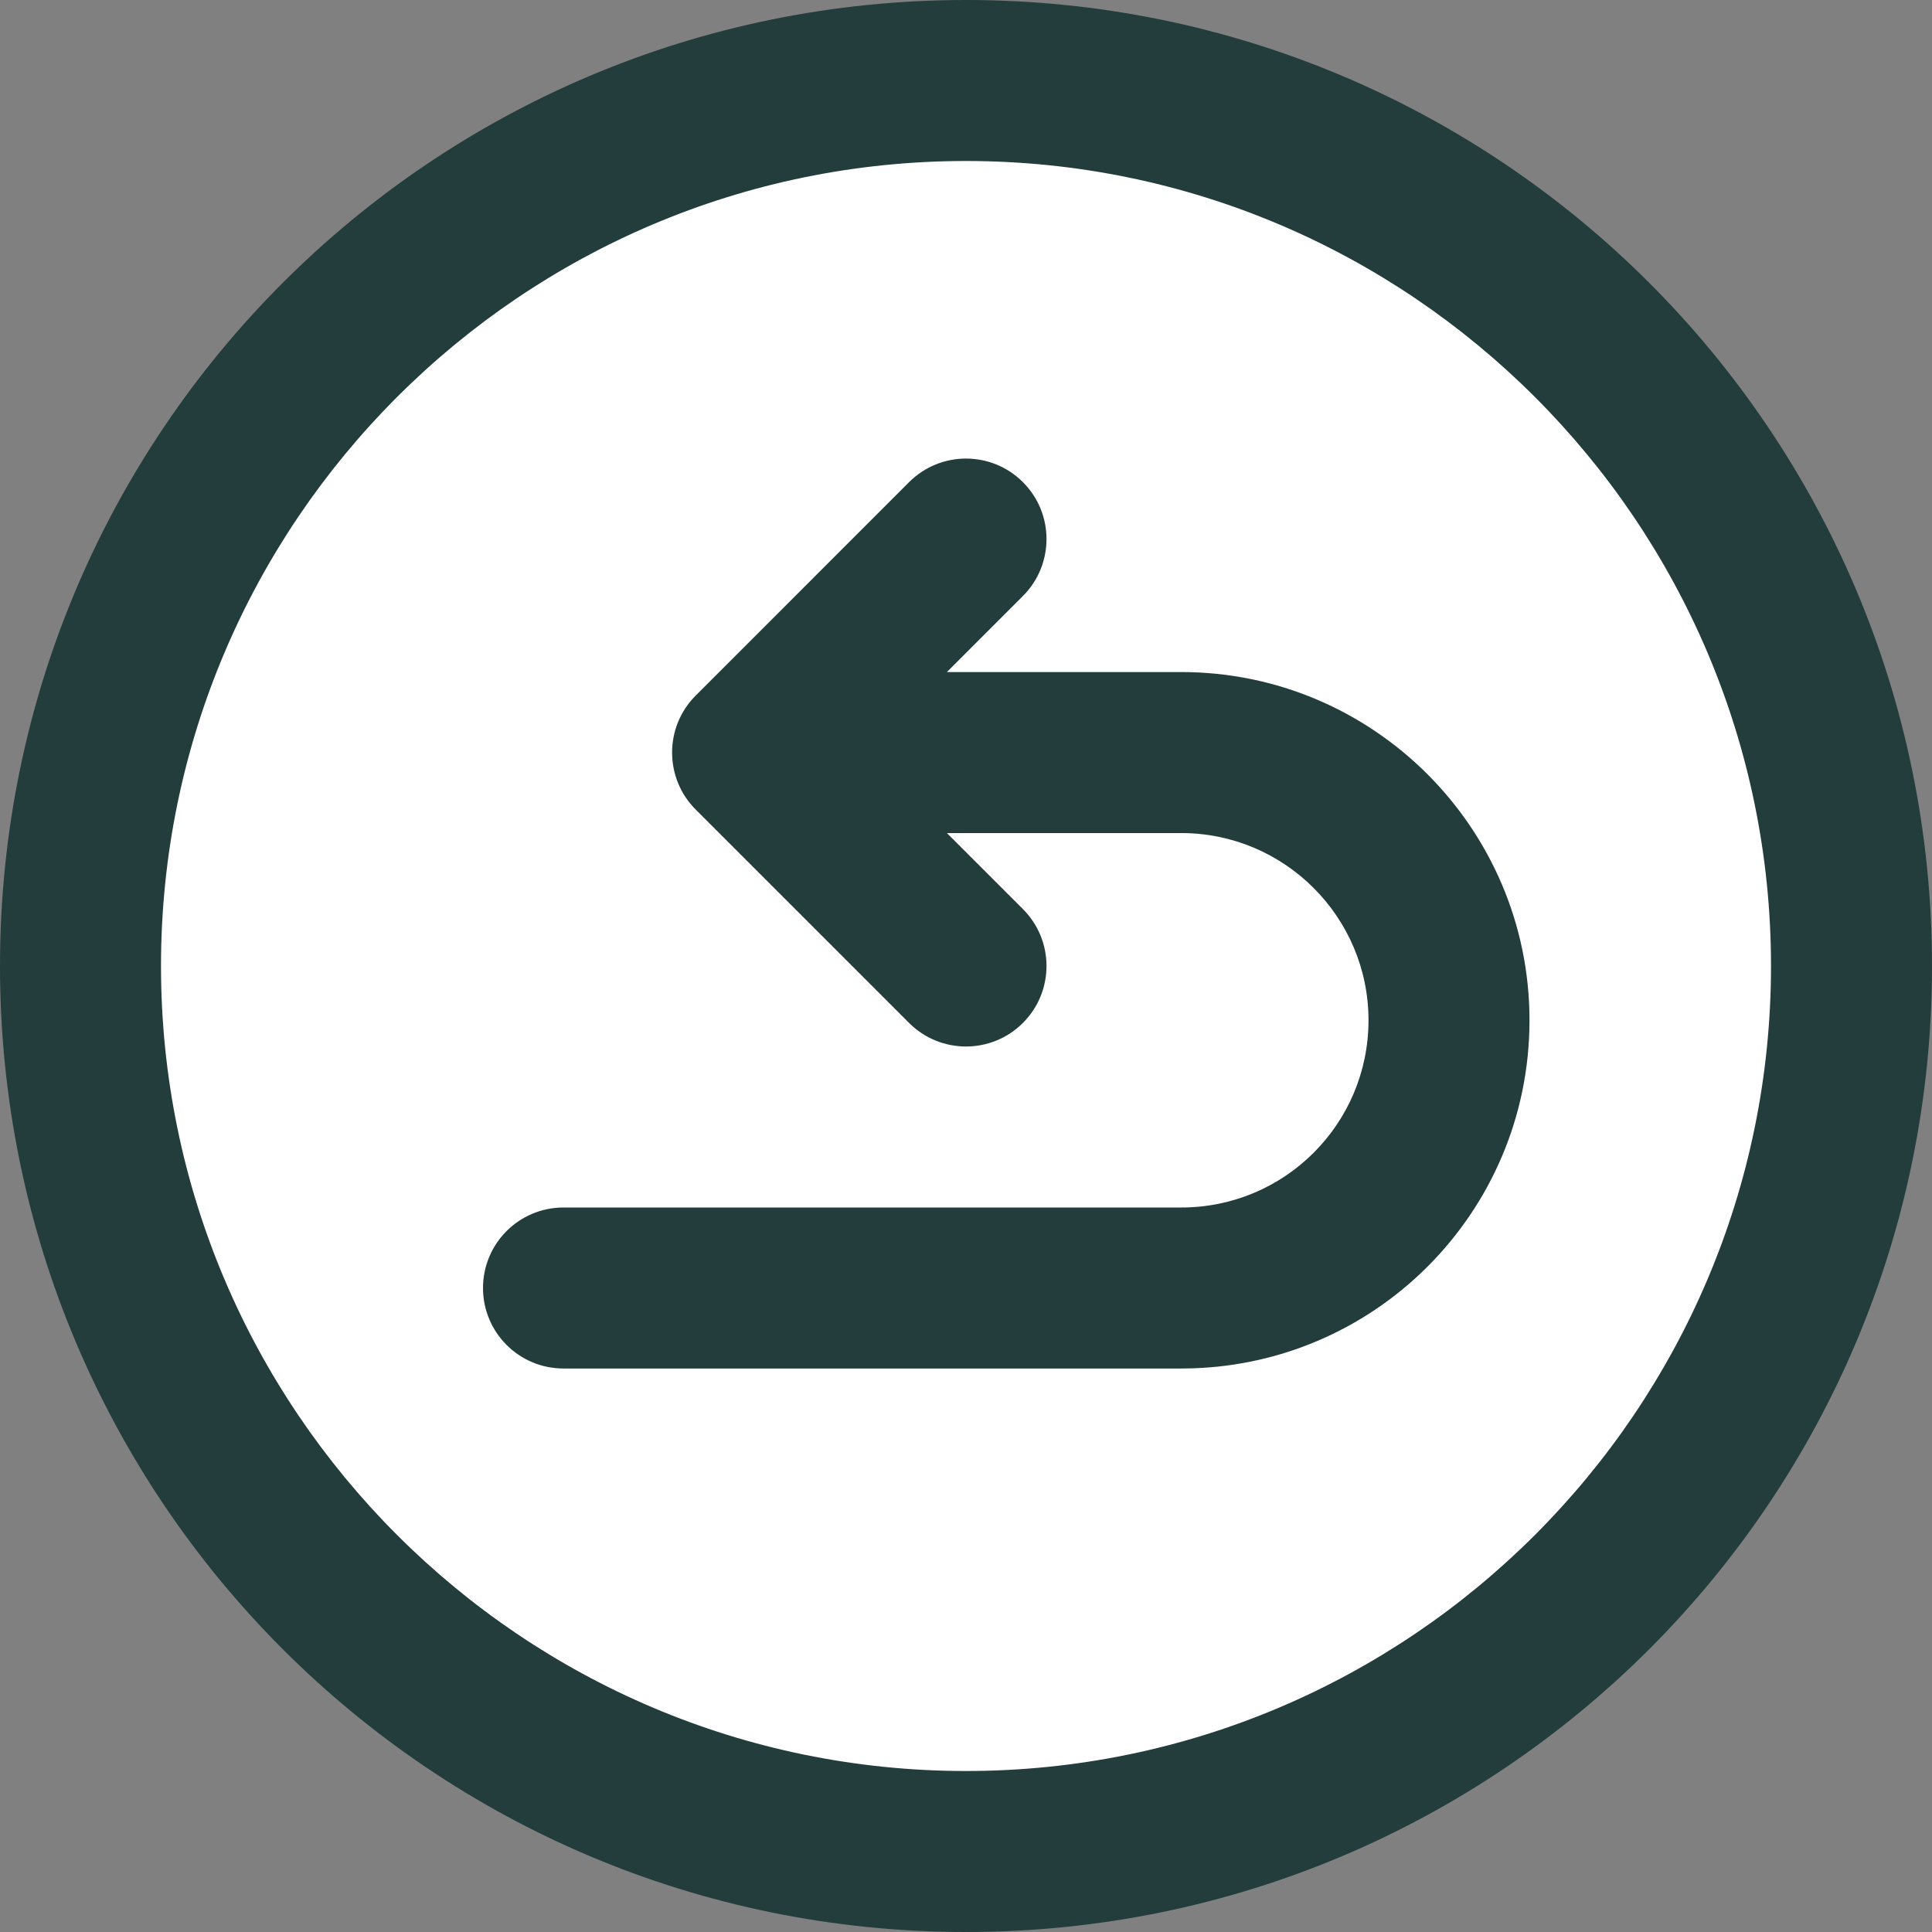
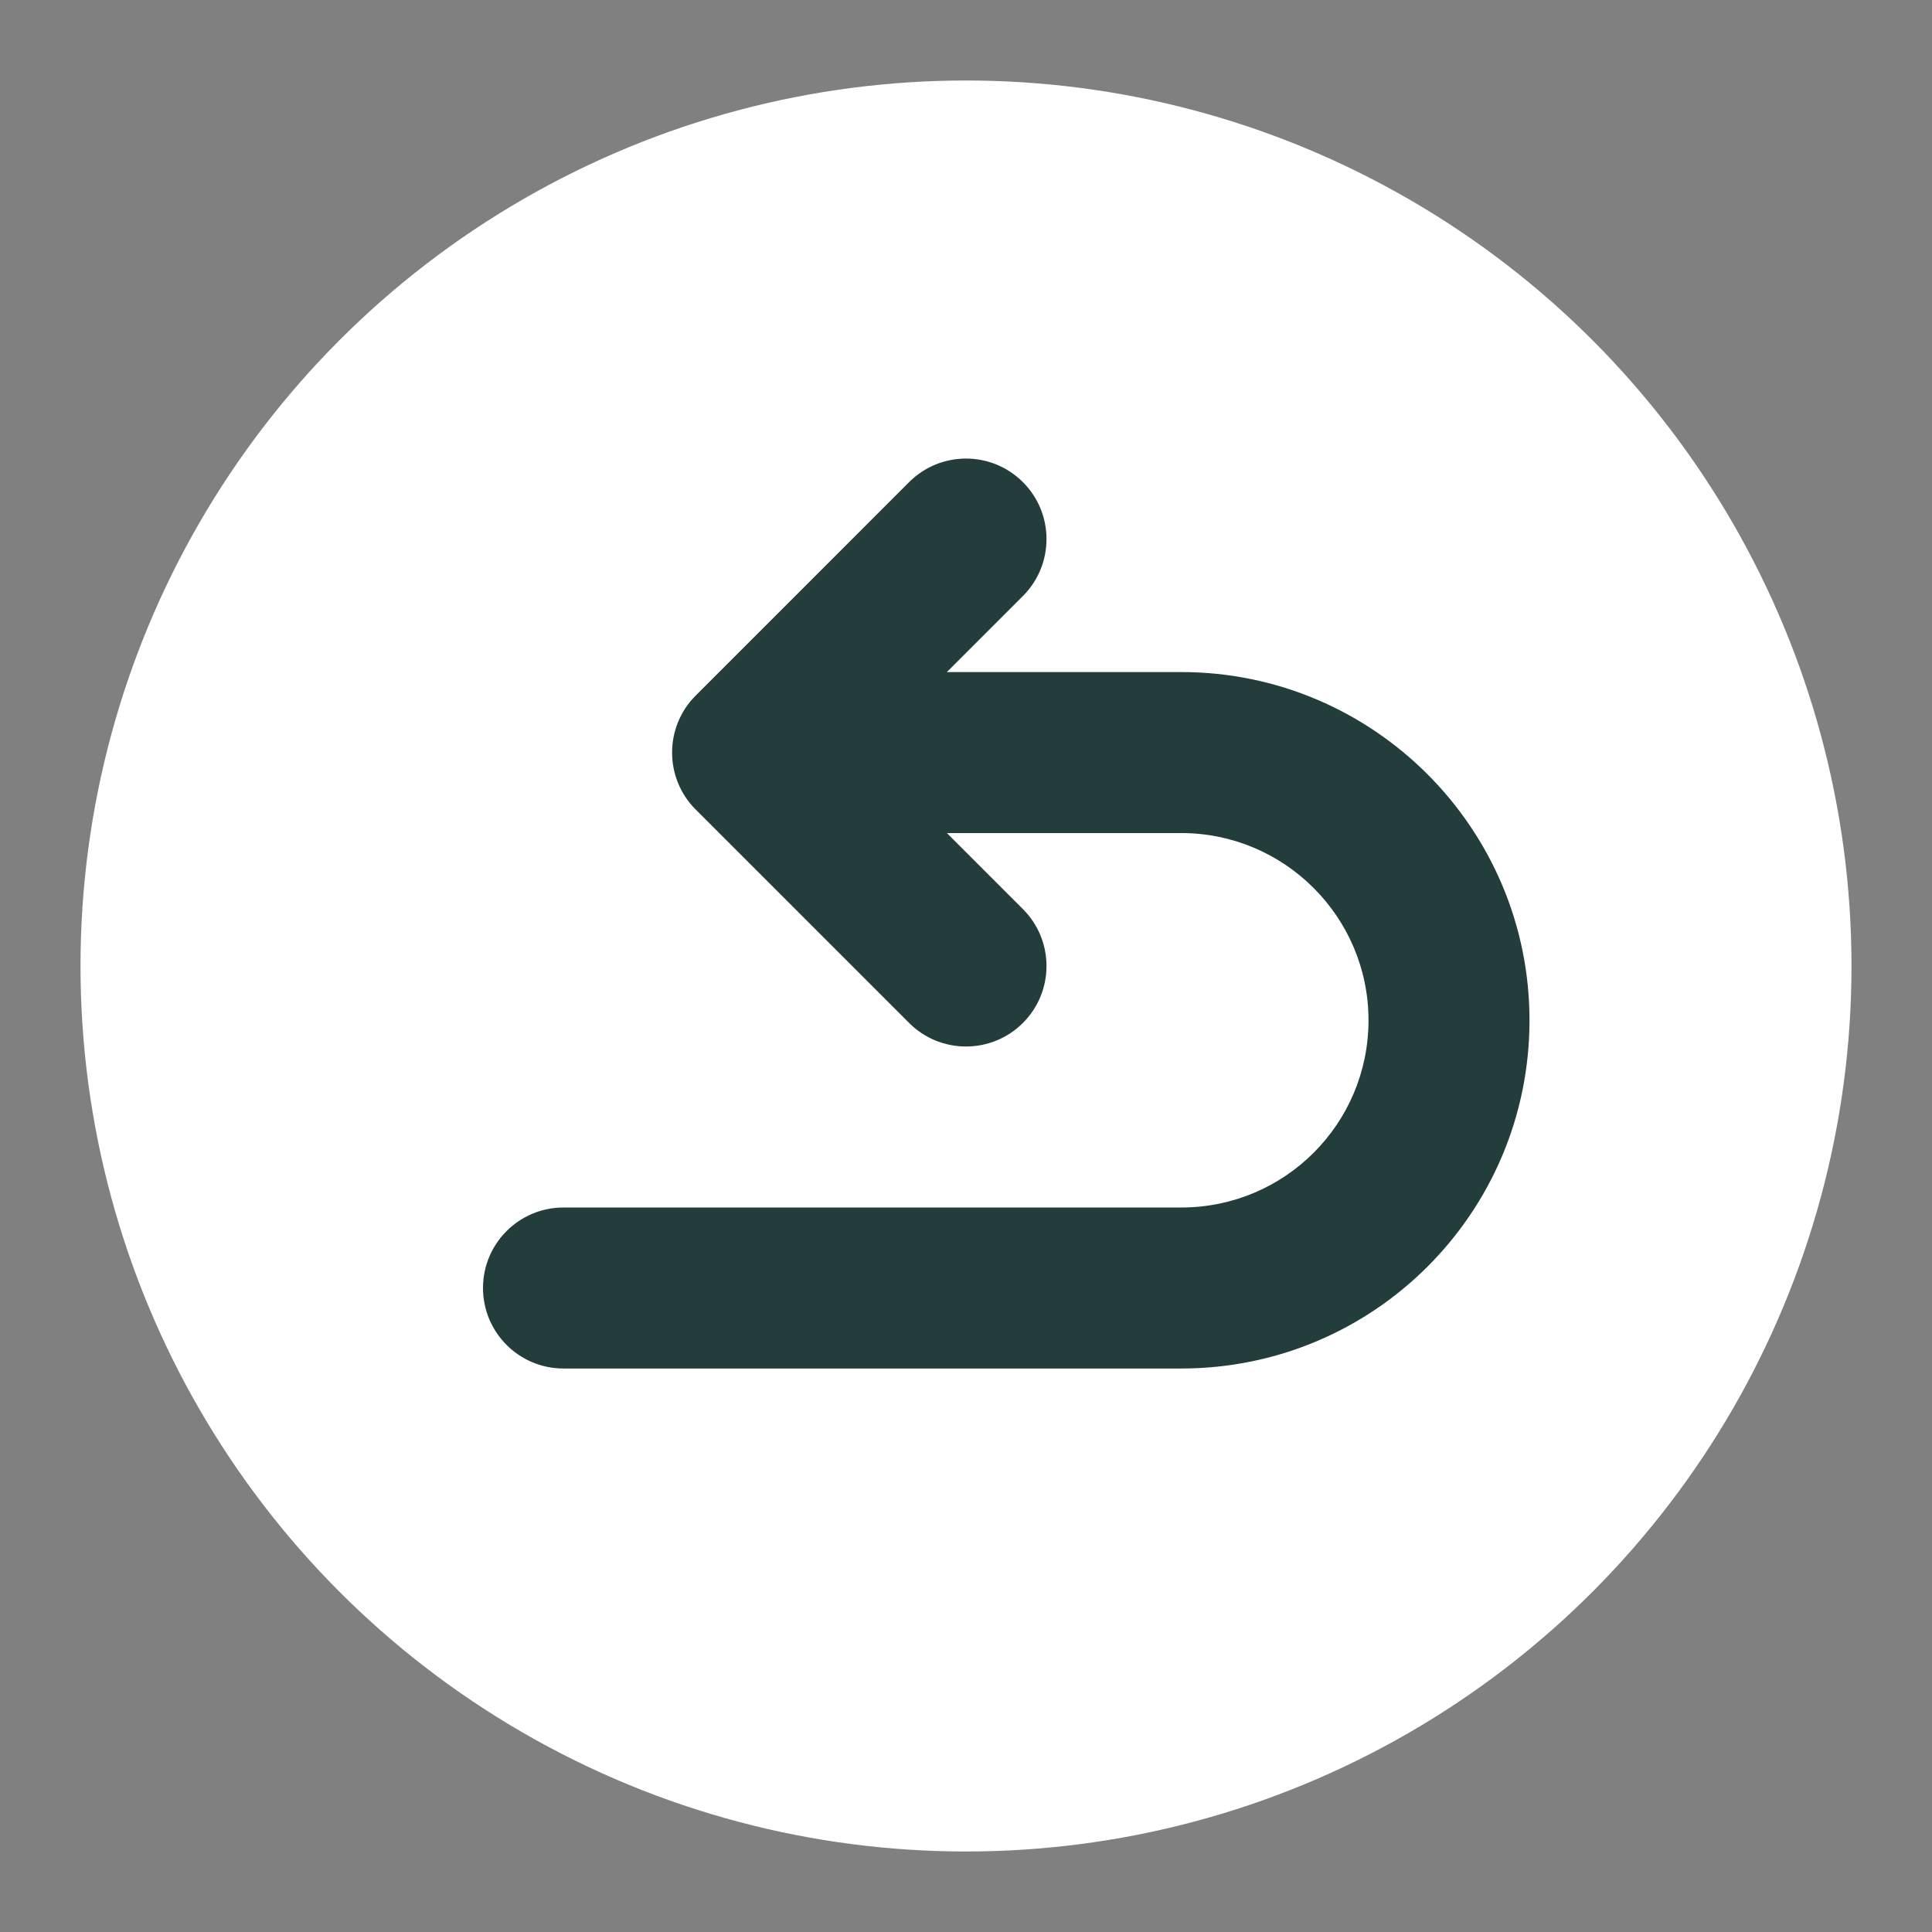
<svg xmlns="http://www.w3.org/2000/svg" fill="#000000" height="480" preserveAspectRatio="xMidYMid meet" version="1" viewBox="16.0 16.0 480.0 480.0" width="480" zoomAndPan="magnify">
  <rect x="16.0" y="16.0" width="480.0" height="480.0" fill="#808080" stroke="none" />
  <g>
    <g>
      <g>
        <g id="change1_1">
          <circle cx="256" cy="256" fill="#ffffff" r="220" />
        </g>
        <g id="change2_1">
-           <path d="M256,16C123.344,16,16,123.362,16,256c0,132.657,107.362,240,240,240 c132.657,0,240-107.362,240-240C496,123.344,388.638,16,256,16z M256,456c-110.28,0-200-89.72-200-200S145.72,56,256,56 s200,89.72,200,200S366.28,456,256,456z" fill="#223d3c" />
-         </g>
+           </g>
        <g id="change2_2">
          <path d="M309.48,182.97h-58.232l18.896-18.899c7.81-7.811,7.809-20.475-0.003-28.284 c-7.81-7.81-20.474-7.808-28.284,0.003l-53.03,53.04c-7.801,7.803-7.792,20.49,0.001,28.283l53.03,53.03 c7.811,7.812,20.476,7.81,28.284,0c7.811-7.81,7.811-20.474,0-28.284l-18.888-18.888h58.226c25.651,0,46.52,20.864,46.52,46.51 c0,25.723-20.802,46.52-46.52,46.52H156c-11.046,0-20,8.954-20,20s8.954,20,20,20h153.48c47.835,0,86.52-38.697,86.52-86.52 C396,221.778,357.188,182.97,309.48,182.97z" fill="#223d3c" />
        </g>
      </g>
    </g>
  </g>
</svg>